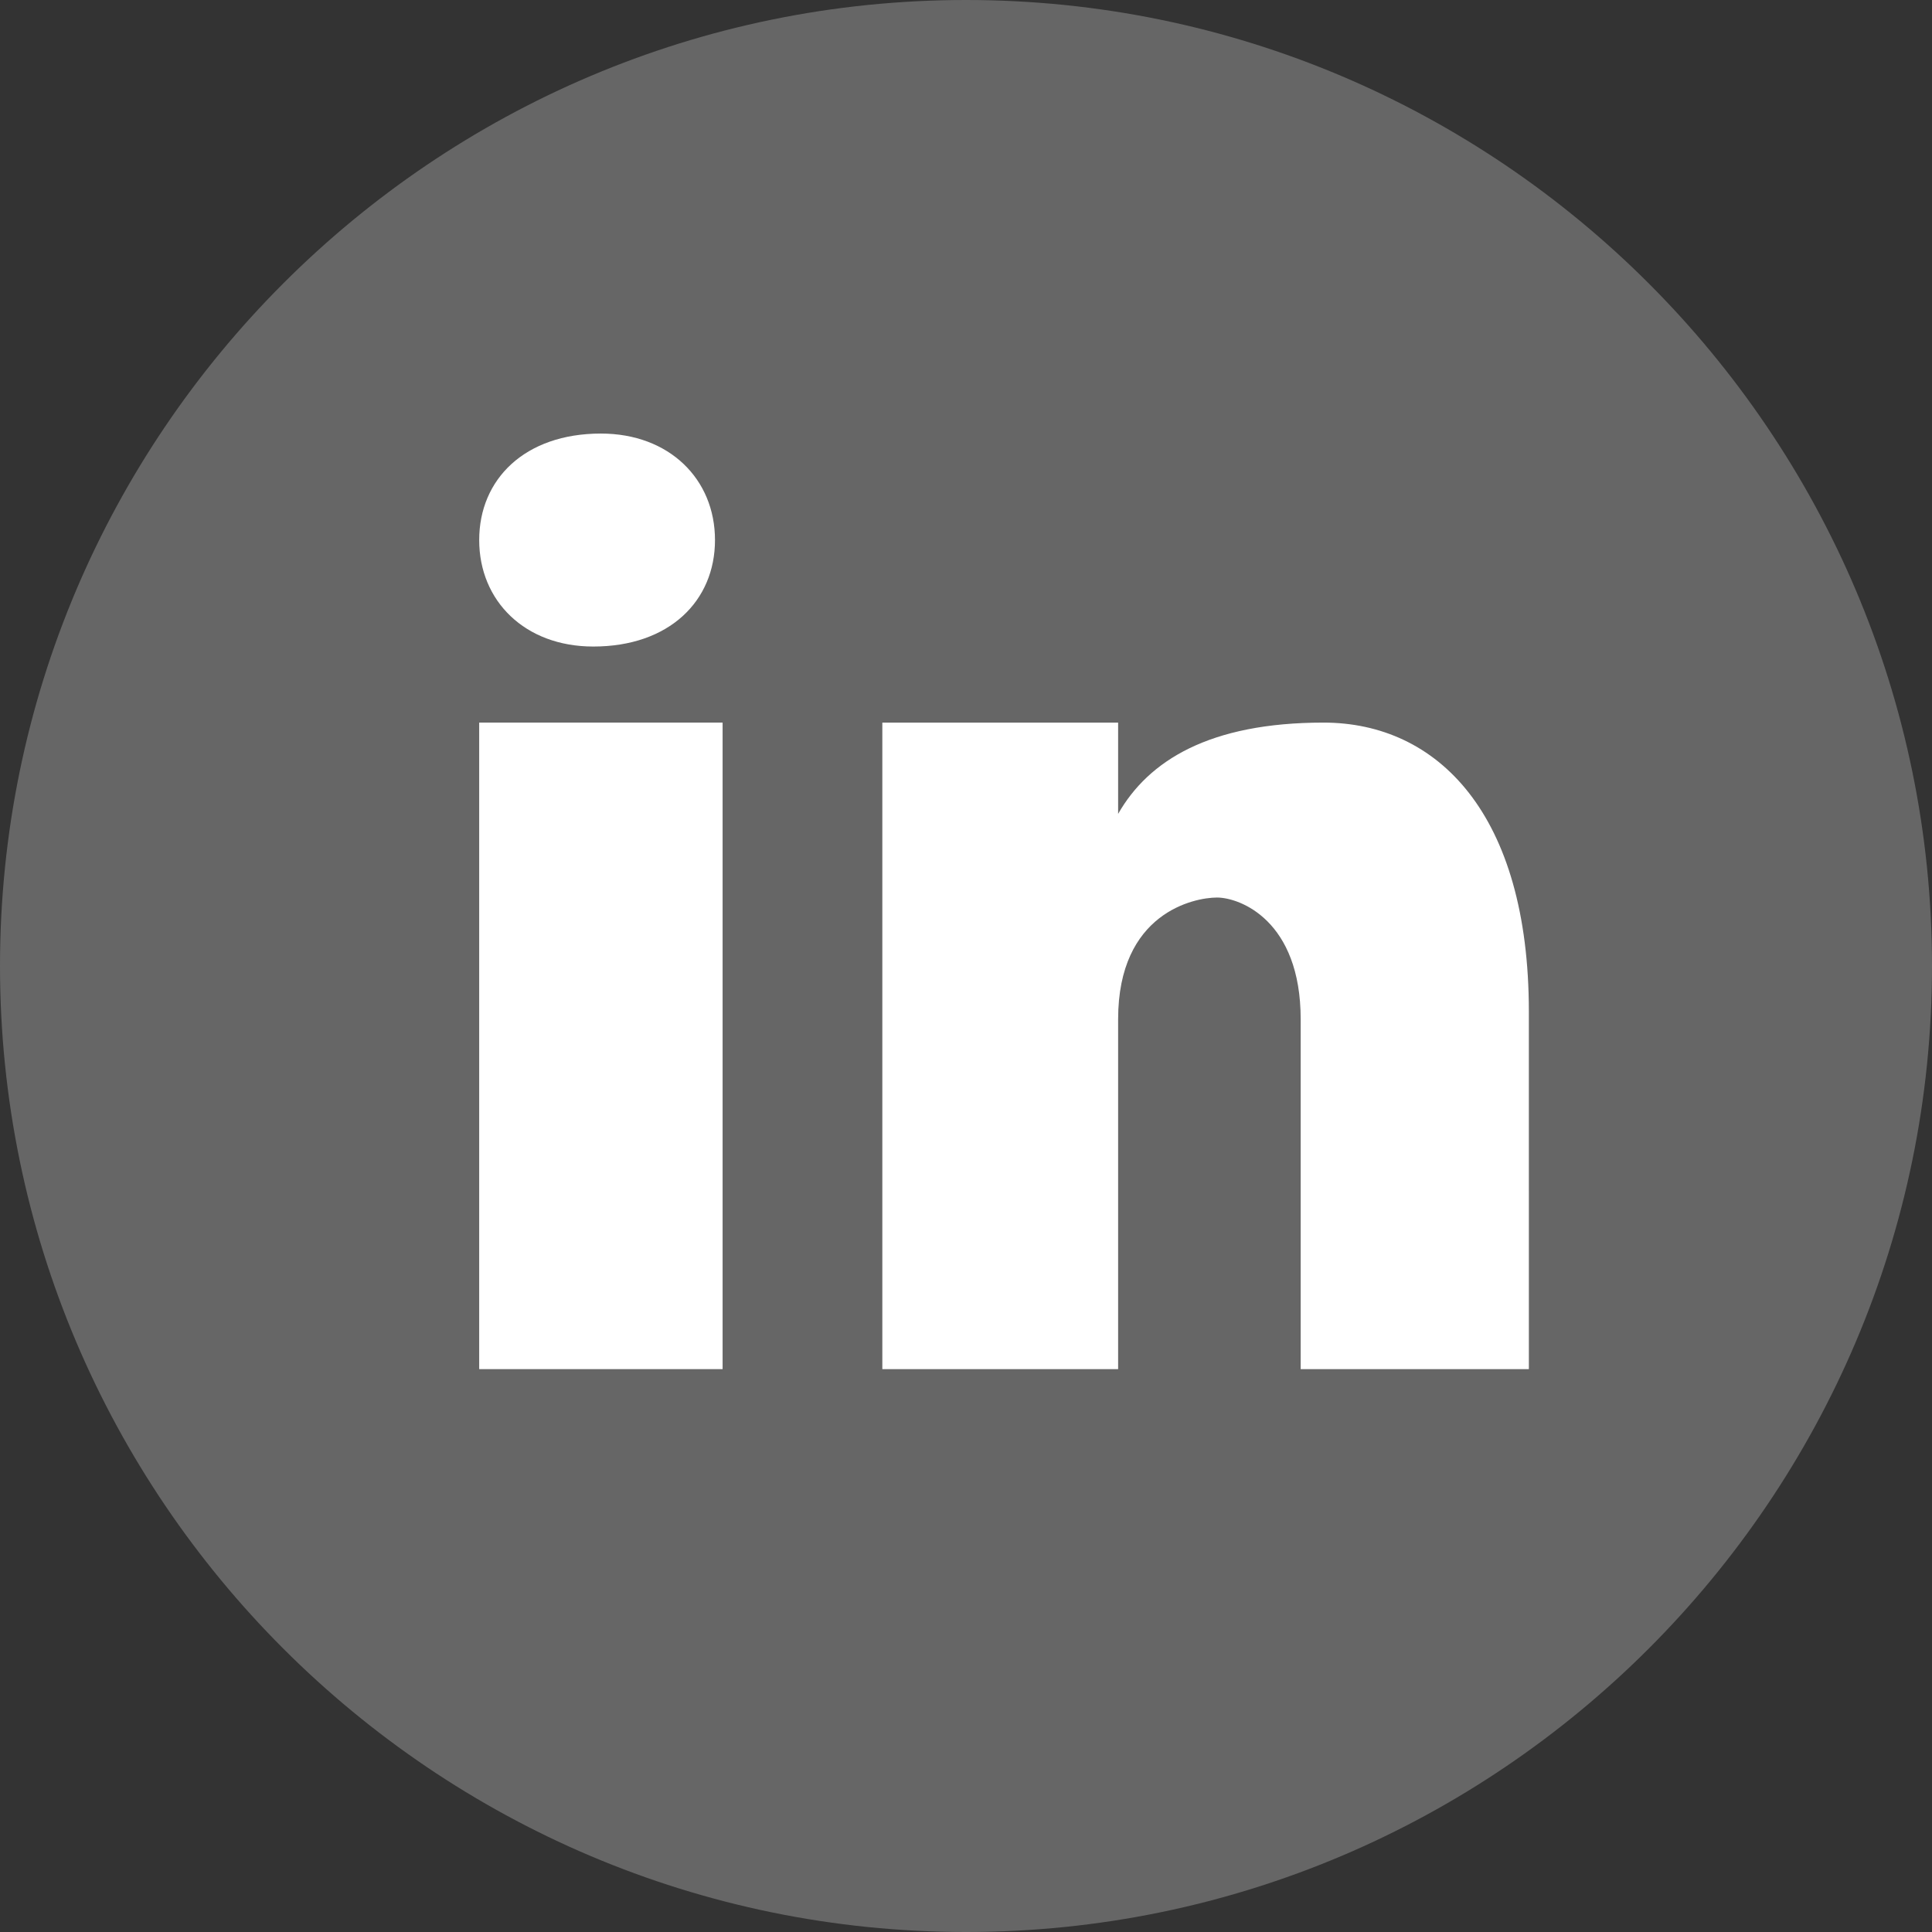
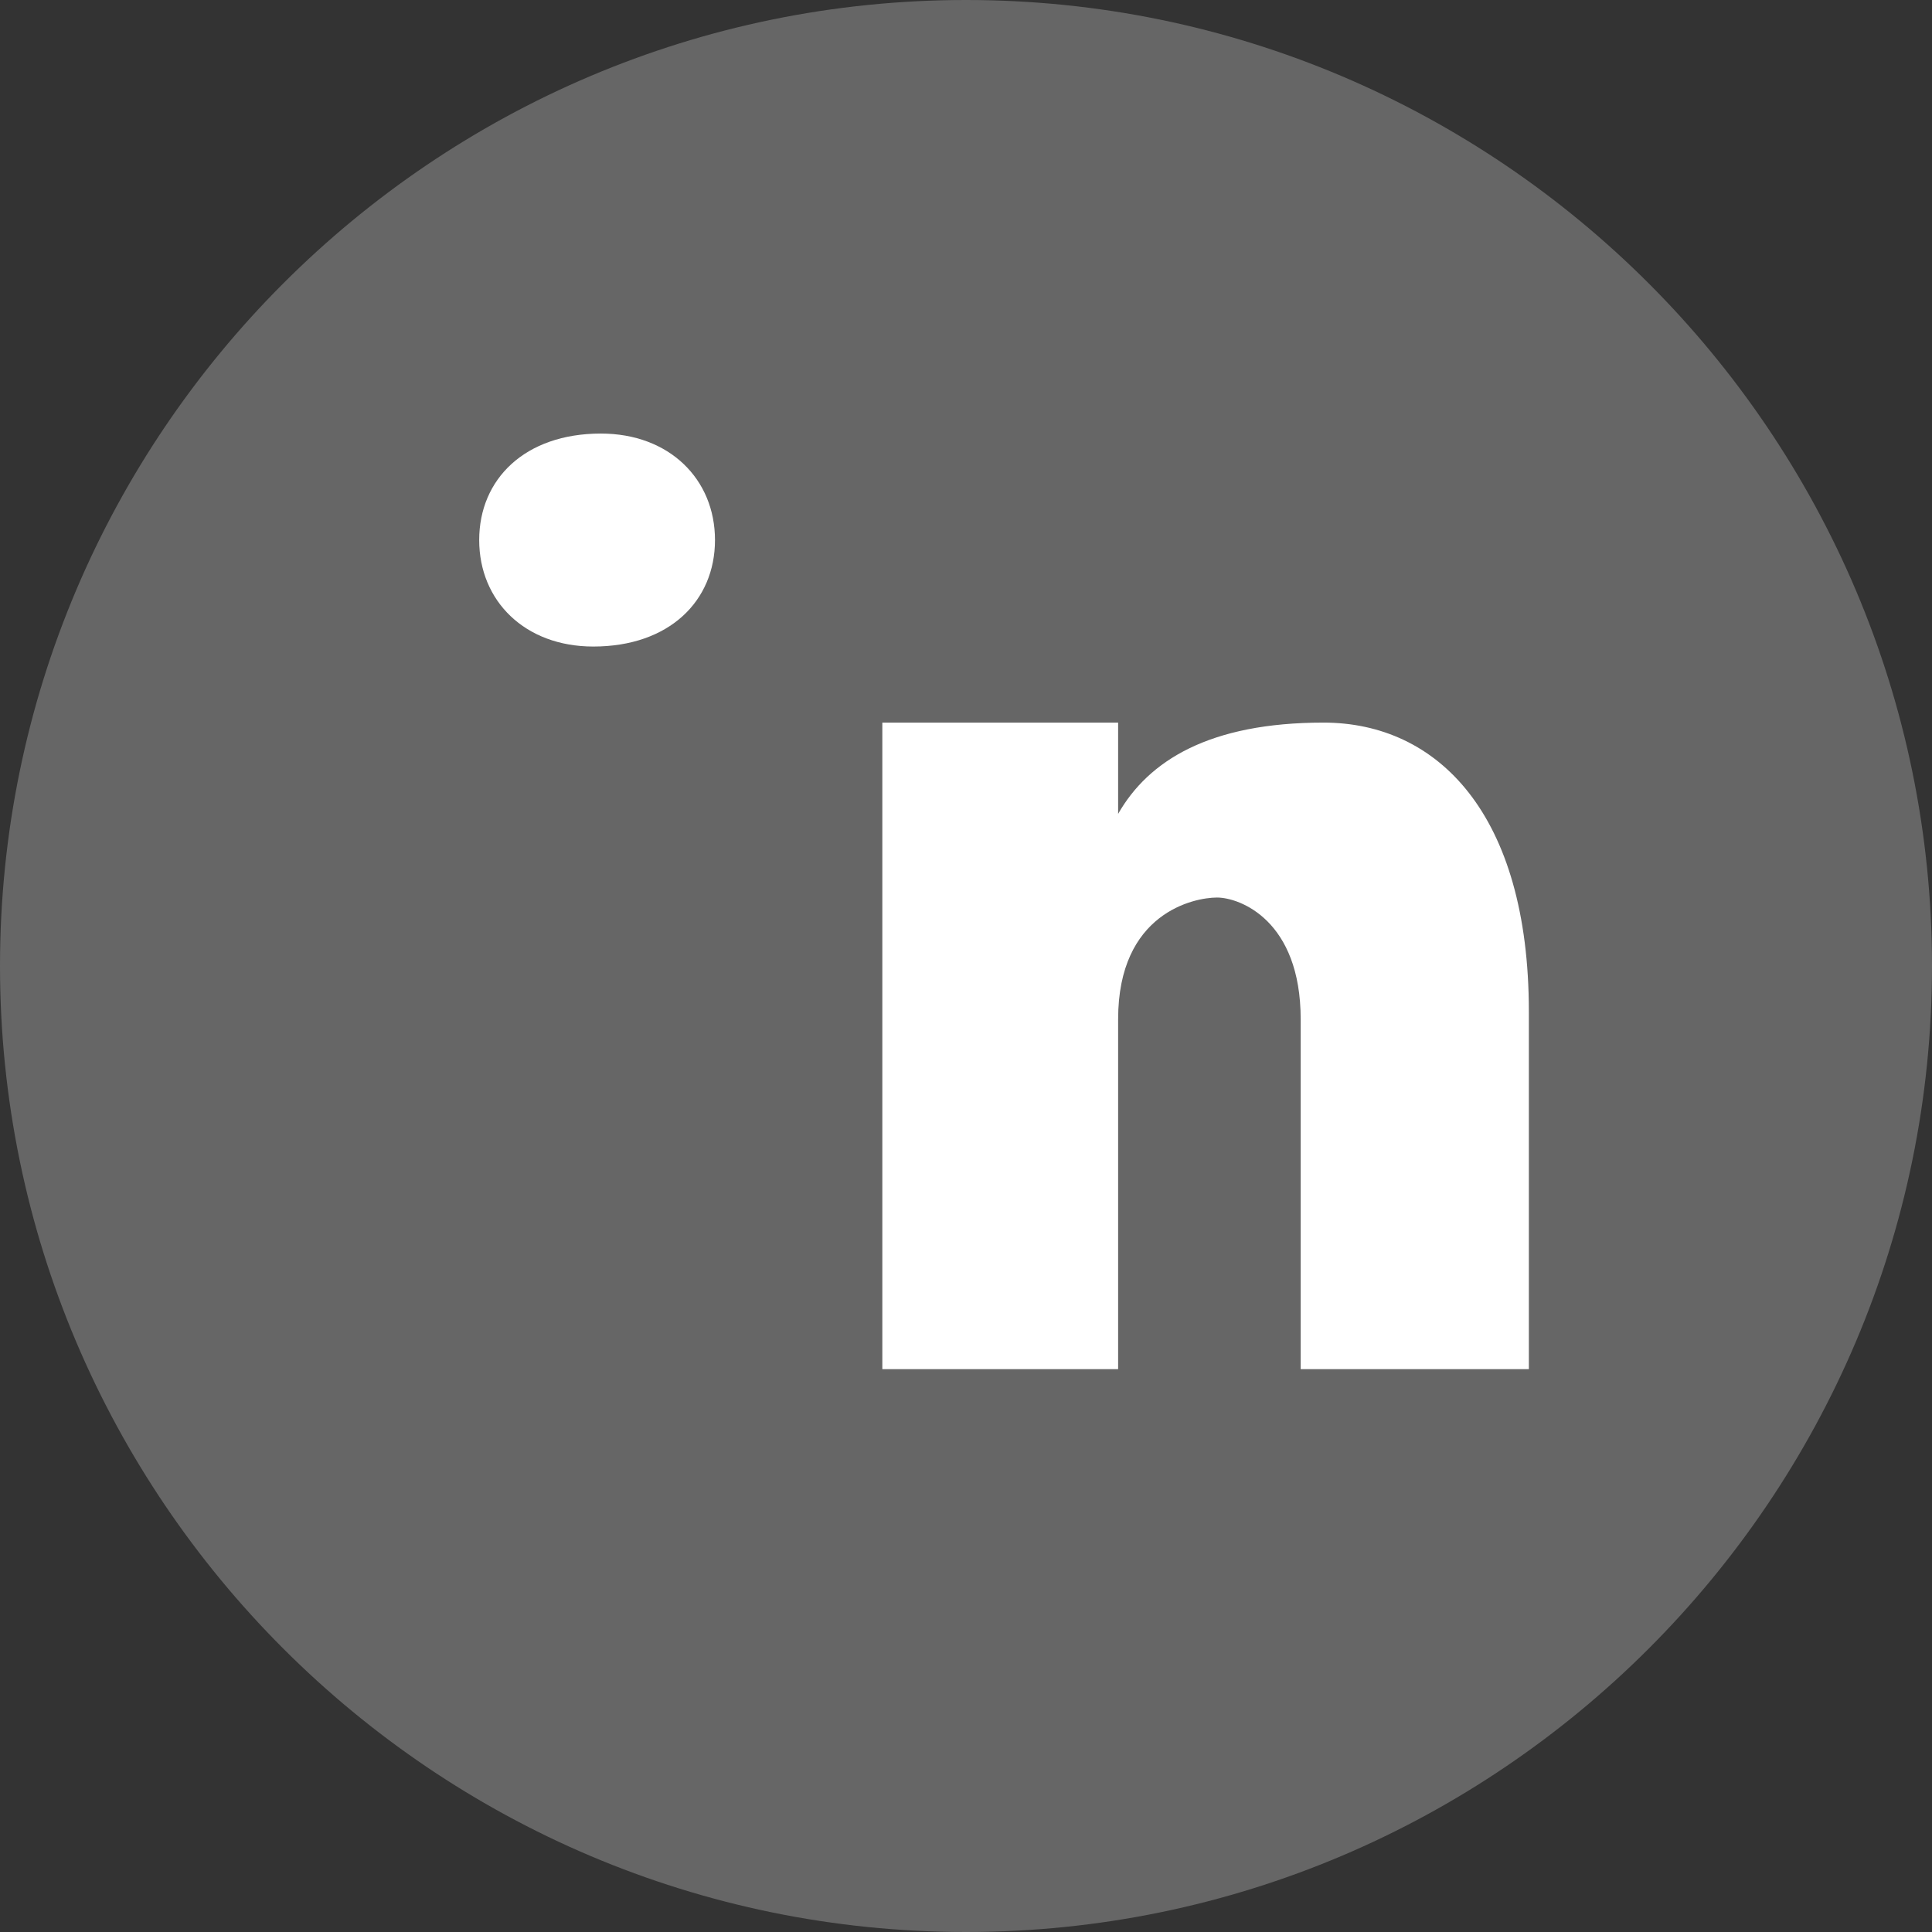
<svg xmlns="http://www.w3.org/2000/svg" version="1.1" id="Ebene_1" x="0px" y="0px" viewBox="0 0 25.4 25.4" style="enable-background:new 0 0 25.4 25.4;" xml:space="preserve">
  <rect x="0" y="0" width="25.4" height="25.4" fill="#333333" stroke="none" />
  <style type="text/css">
	.st0{fill:#666666;}
	.st1{fill:#FFFFFF;}
</style>
  <g>
    <path class="st0" d="M12.7,0C5.7,0,0,5.7,0,12.7s5.7,12.7,12.7,12.7s12.7-5.7,12.7-12.7S19.7,0,12.7,0z" />
    <path class="st1" d="M7.9,5.7c0.9,0,1.5,0.6,1.5,1.4S8.8,8.5,7.8,8.5c-0.9,0-1.5-0.6-1.5-1.4S6.9,5.7,7.9,5.7z" />
-     <rect x="6.3" y="9.5" class="st1" width="3.2" height="8.5" />
    <path class="st1" d="M20.1,18h-3v-4.6c0-1.3-0.8-1.6-1.1-1.6c-0.3,0-1.3,0.2-1.3,1.6c0,0.2,0,4.6,0,4.6h-3.1V9.5h3.1v1.2   c0.4-0.7,1.2-1.2,2.7-1.2c1.5,0,2.7,1.2,2.7,3.8V18z" />
  </g>
  <g>
</g>
  <g>
</g>
  <g>
</g>
  <g>
</g>
  <g>
</g>
  <g>
</g>
</svg>